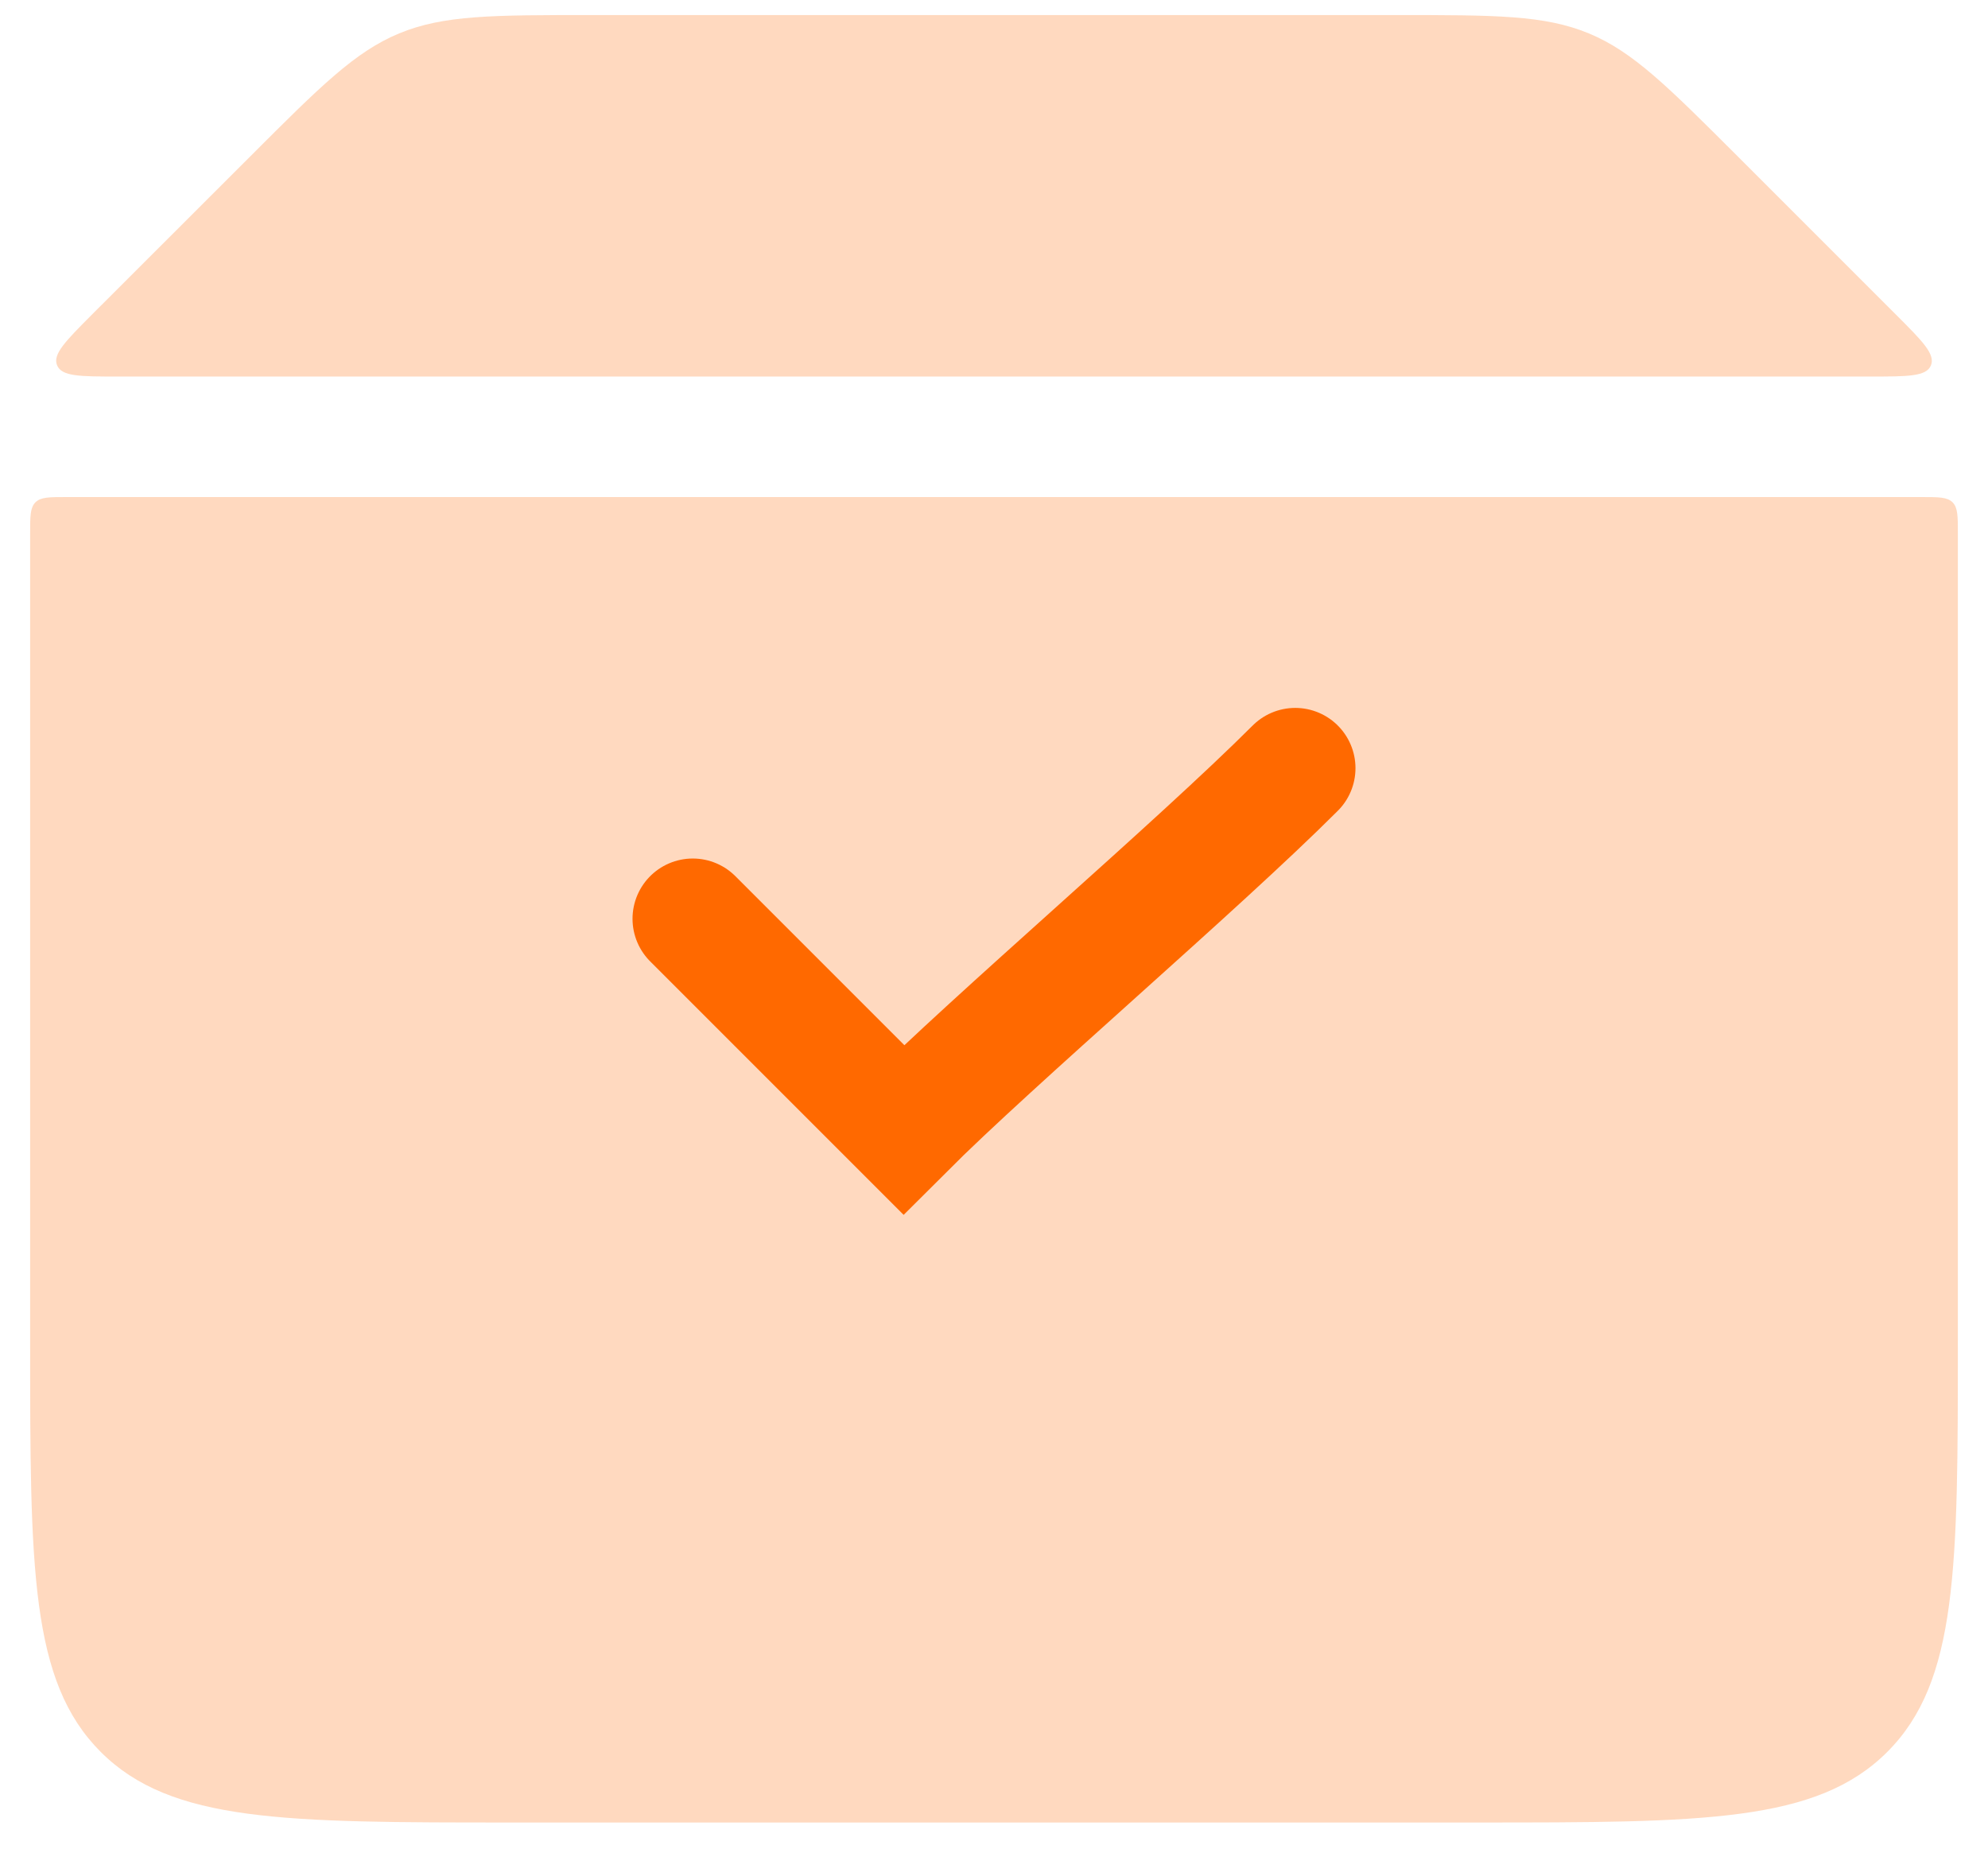
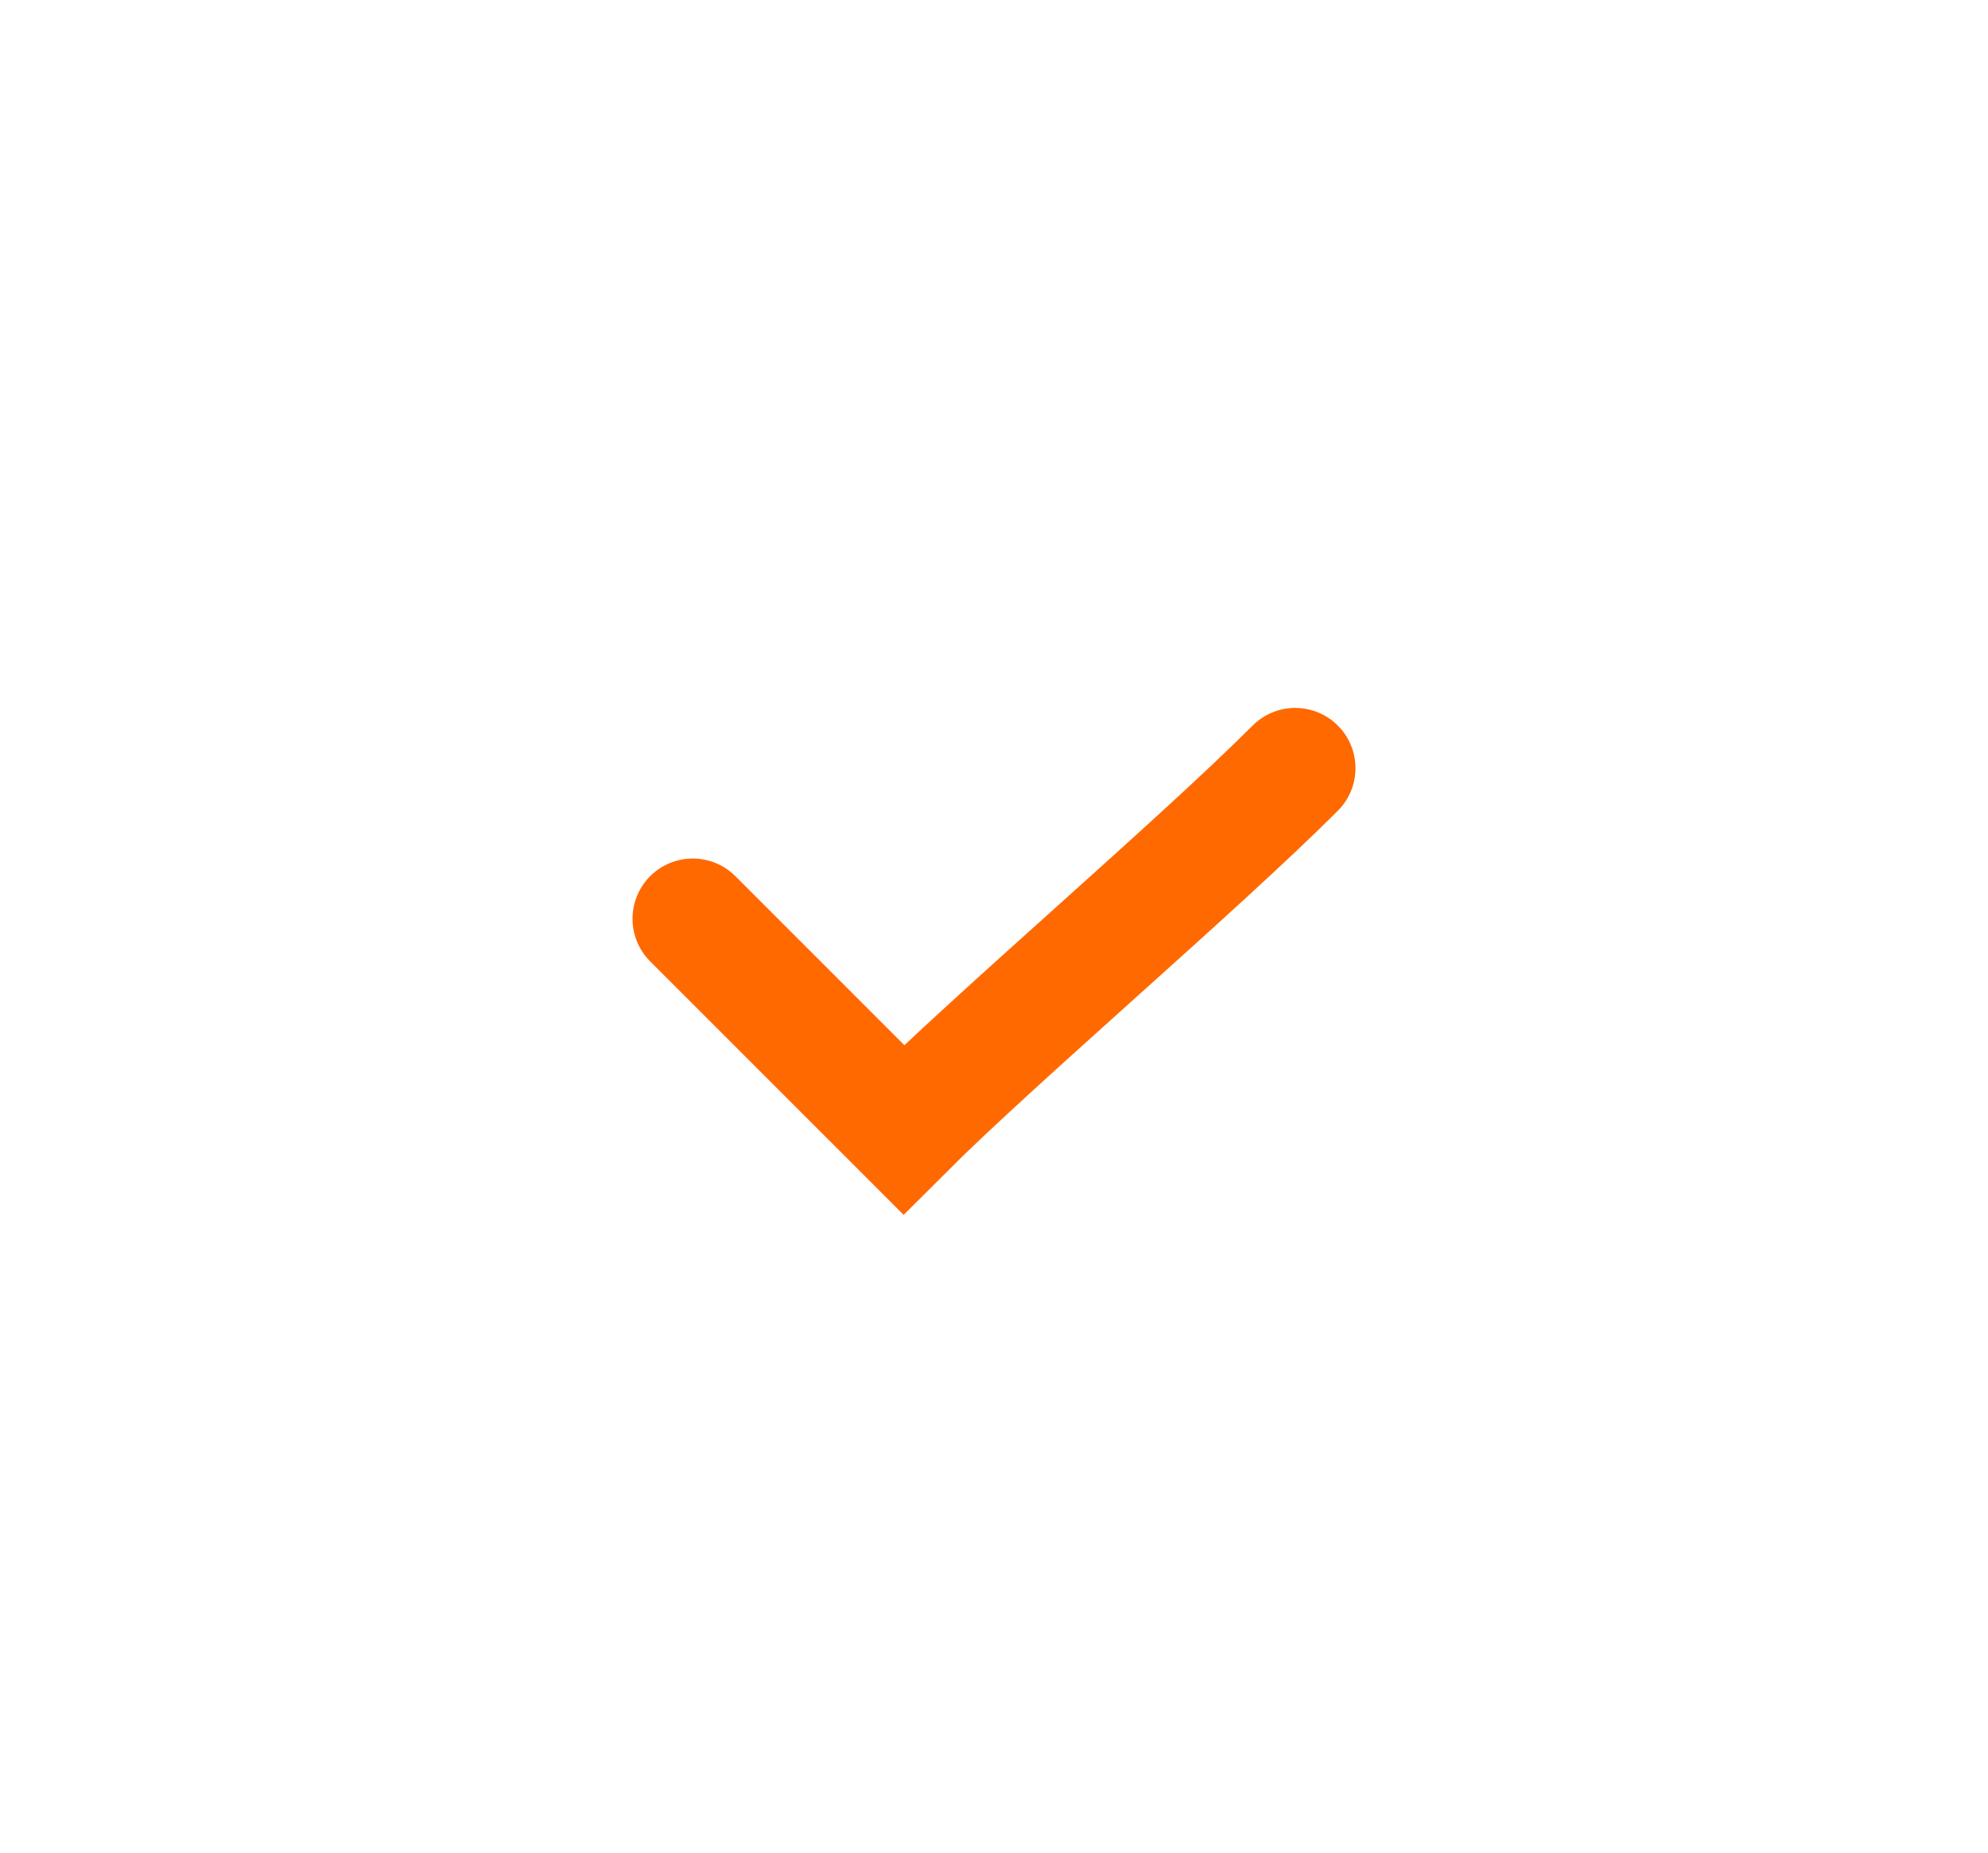
<svg xmlns="http://www.w3.org/2000/svg" width="44" height="41" viewBox="0 0 44 41" fill="none">
-   <path d="M0.667 11.8C0.667 11.424 0.667 11.235 0.784 11.117C0.901 11 1.091 11 1.467 11H42.533C42.909 11 43.099 11 43.216 11.117C43.333 11.235 43.333 11.424 43.333 11.8V29.667C43.333 34.696 43.333 37.208 41.771 38.771C40.208 40.333 37.696 40.333 32.667 40.333H11.333C6.304 40.333 3.792 40.333 2.229 38.771C0.667 37.208 0.667 34.696 0.667 29.667V11.8ZM2.597 8.333C1.776 8.333 1.365 8.333 1.264 8.085C1.16 7.84 1.451 7.549 2.032 6.965L5.541 3.459C7.083 1.917 7.856 1.144 8.835 0.739C9.816 0.333 10.907 0.333 13.085 0.333H30.915C33.096 0.333 34.184 0.333 35.165 0.739C36.144 1.144 36.915 1.917 38.459 3.459L41.968 6.968C42.549 7.549 42.84 7.84 42.736 8.088C42.635 8.333 42.224 8.333 41.403 8.333H2.597Z" fill="#FF6900" fill-opacity="0.25" />
  <path d="M15.333 20.333C16.5 21.5 18 23 20 25C22 23 26.5 19.167 28.667 17" stroke="#FF6900" stroke-width="2.667" stroke-linecap="round" />
</svg>